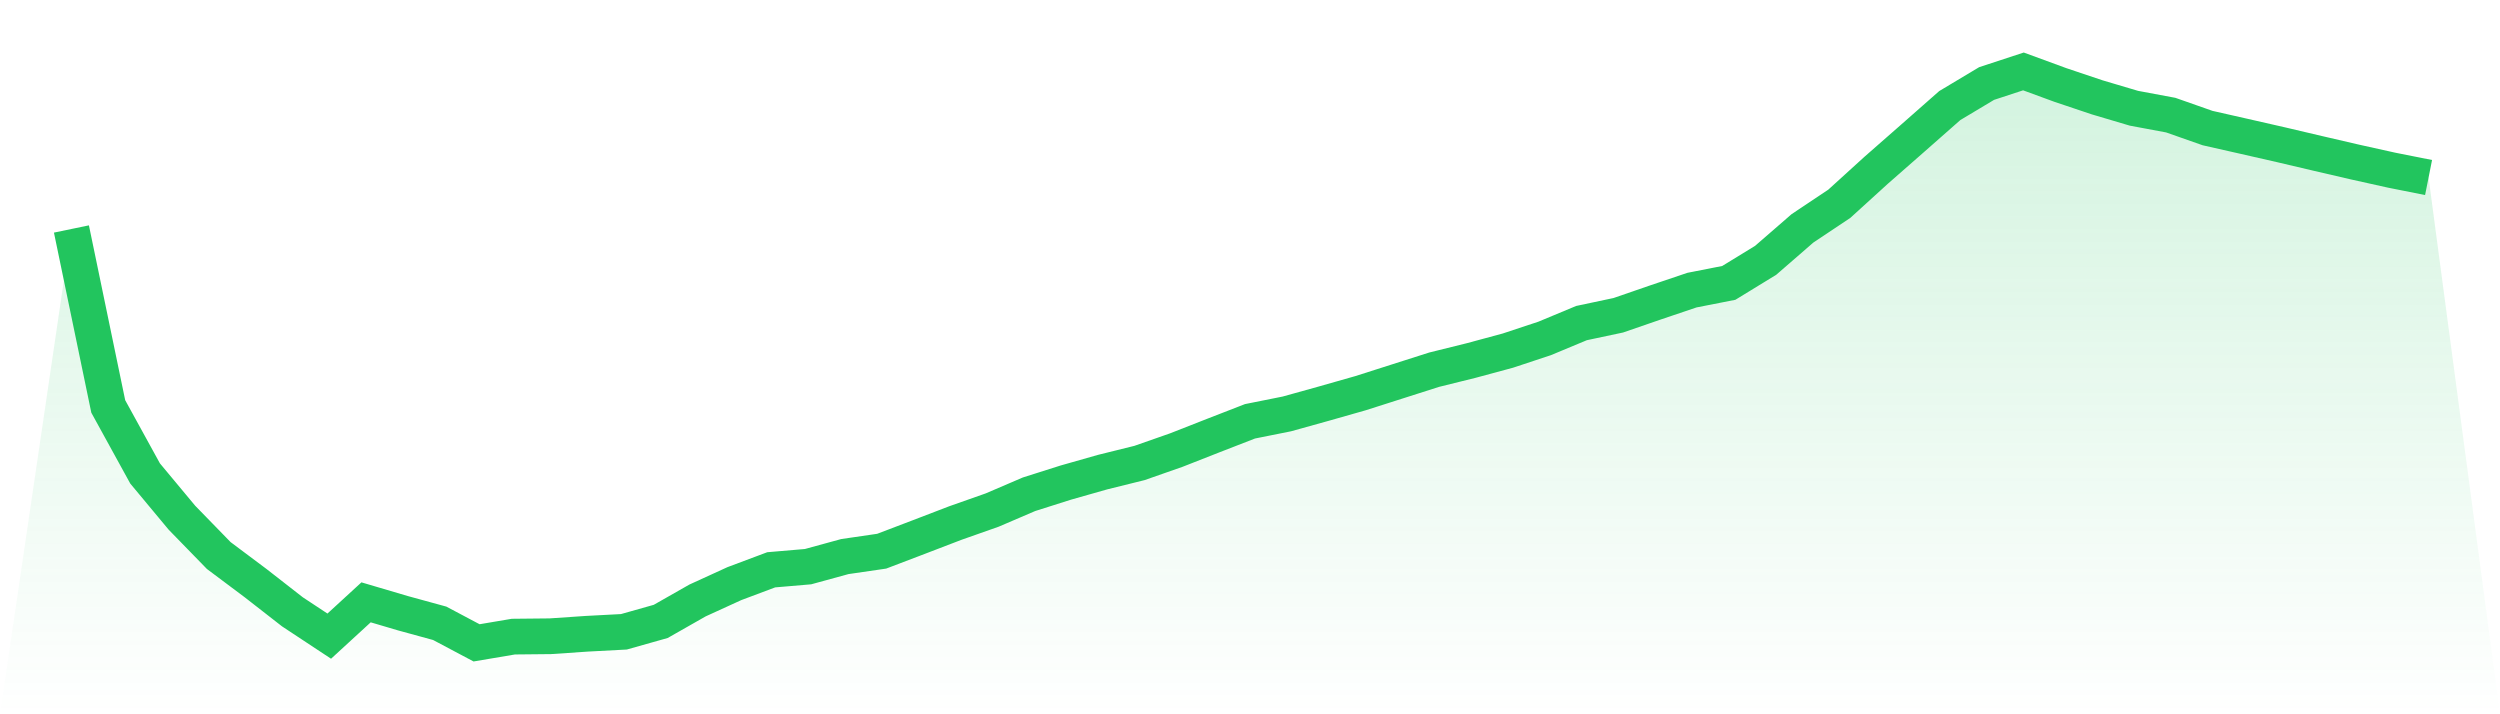
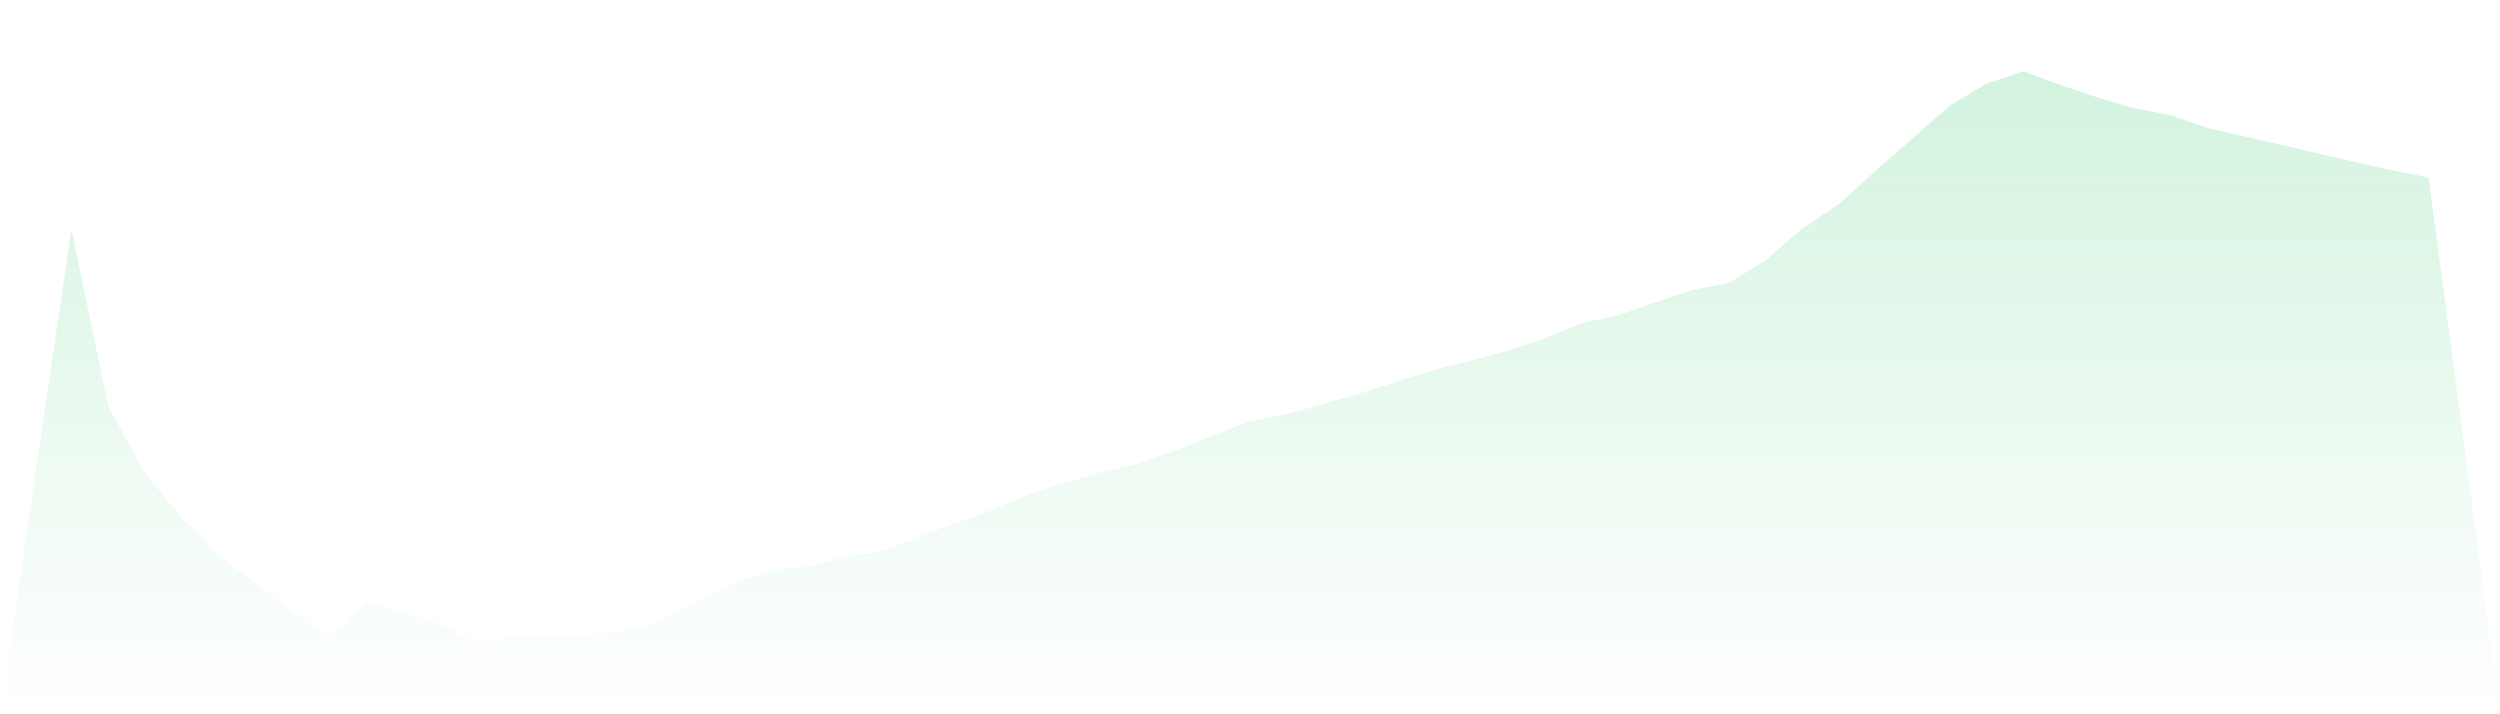
<svg xmlns="http://www.w3.org/2000/svg" viewBox="0 0 140 40">
  <defs>
    <linearGradient id="gradient" x1="0" x2="0" y1="0" y2="1">
      <stop offset="0%" stop-color="#22c55e" stop-opacity="0.2" />
      <stop offset="100%" stop-color="#22c55e" stop-opacity="0" />
    </linearGradient>
  </defs>
  <path d="M4,12.823 L4,12.823 L6.062,22.76 L8.125,26.514 L10.188,28.992 L12.25,31.11 L14.312,32.654 L16.375,34.262 L18.438,35.624 L20.5,33.731 L22.562,34.34 L24.625,34.905 L26.688,36 L28.75,35.651 L30.812,35.63 L32.875,35.49 L34.938,35.381 L37,34.799 L39.062,33.626 L41.125,32.683 L43.188,31.909 L45.25,31.733 L47.312,31.168 L49.375,30.867 L51.438,30.081 L53.5,29.29 L55.562,28.563 L57.625,27.678 L59.688,27.024 L61.75,26.438 L63.812,25.927 L65.875,25.204 L67.938,24.394 L70,23.593 L72.062,23.18 L74.125,22.606 L76.188,22.019 L78.25,21.361 L80.312,20.703 L82.375,20.192 L84.438,19.635 L86.5,18.952 L88.562,18.093 L90.625,17.655 L92.688,16.943 L94.75,16.247 L96.812,15.842 L98.875,14.579 L100.938,12.788 L103,11.412 L105.062,9.537 L107.125,7.728 L109.188,5.911 L111.25,4.677 L113.312,4 L115.375,4.757 L117.438,5.45 L119.5,6.062 L121.562,6.447 L123.625,7.172 L125.688,7.639 L127.75,8.109 L129.812,8.594 L131.875,9.073 L133.938,9.531 L136,9.941 L140,40 L0,40 z" fill="url(#gradient)" />
-   <path d="M4,12.823 L4,12.823 L6.062,22.76 L8.125,26.514 L10.188,28.992 L12.25,31.11 L14.312,32.654 L16.375,34.262 L18.438,35.624 L20.5,33.731 L22.562,34.34 L24.625,34.905 L26.688,36 L28.75,35.651 L30.812,35.63 L32.875,35.49 L34.938,35.381 L37,34.799 L39.062,33.626 L41.125,32.683 L43.188,31.909 L45.25,31.733 L47.312,31.168 L49.375,30.867 L51.438,30.081 L53.5,29.29 L55.562,28.563 L57.625,27.678 L59.688,27.024 L61.75,26.438 L63.812,25.927 L65.875,25.204 L67.938,24.394 L70,23.593 L72.062,23.18 L74.125,22.606 L76.188,22.019 L78.25,21.361 L80.312,20.703 L82.375,20.192 L84.438,19.635 L86.5,18.952 L88.562,18.093 L90.625,17.655 L92.688,16.943 L94.75,16.247 L96.812,15.842 L98.875,14.579 L100.938,12.788 L103,11.412 L105.062,9.537 L107.125,7.728 L109.188,5.911 L111.25,4.677 L113.312,4 L115.375,4.757 L117.438,5.45 L119.5,6.062 L121.562,6.447 L123.625,7.172 L125.688,7.639 L127.75,8.109 L129.812,8.594 L131.875,9.073 L133.938,9.531 L136,9.941" fill="none" stroke="#22c55e" stroke-width="2" />
</svg>